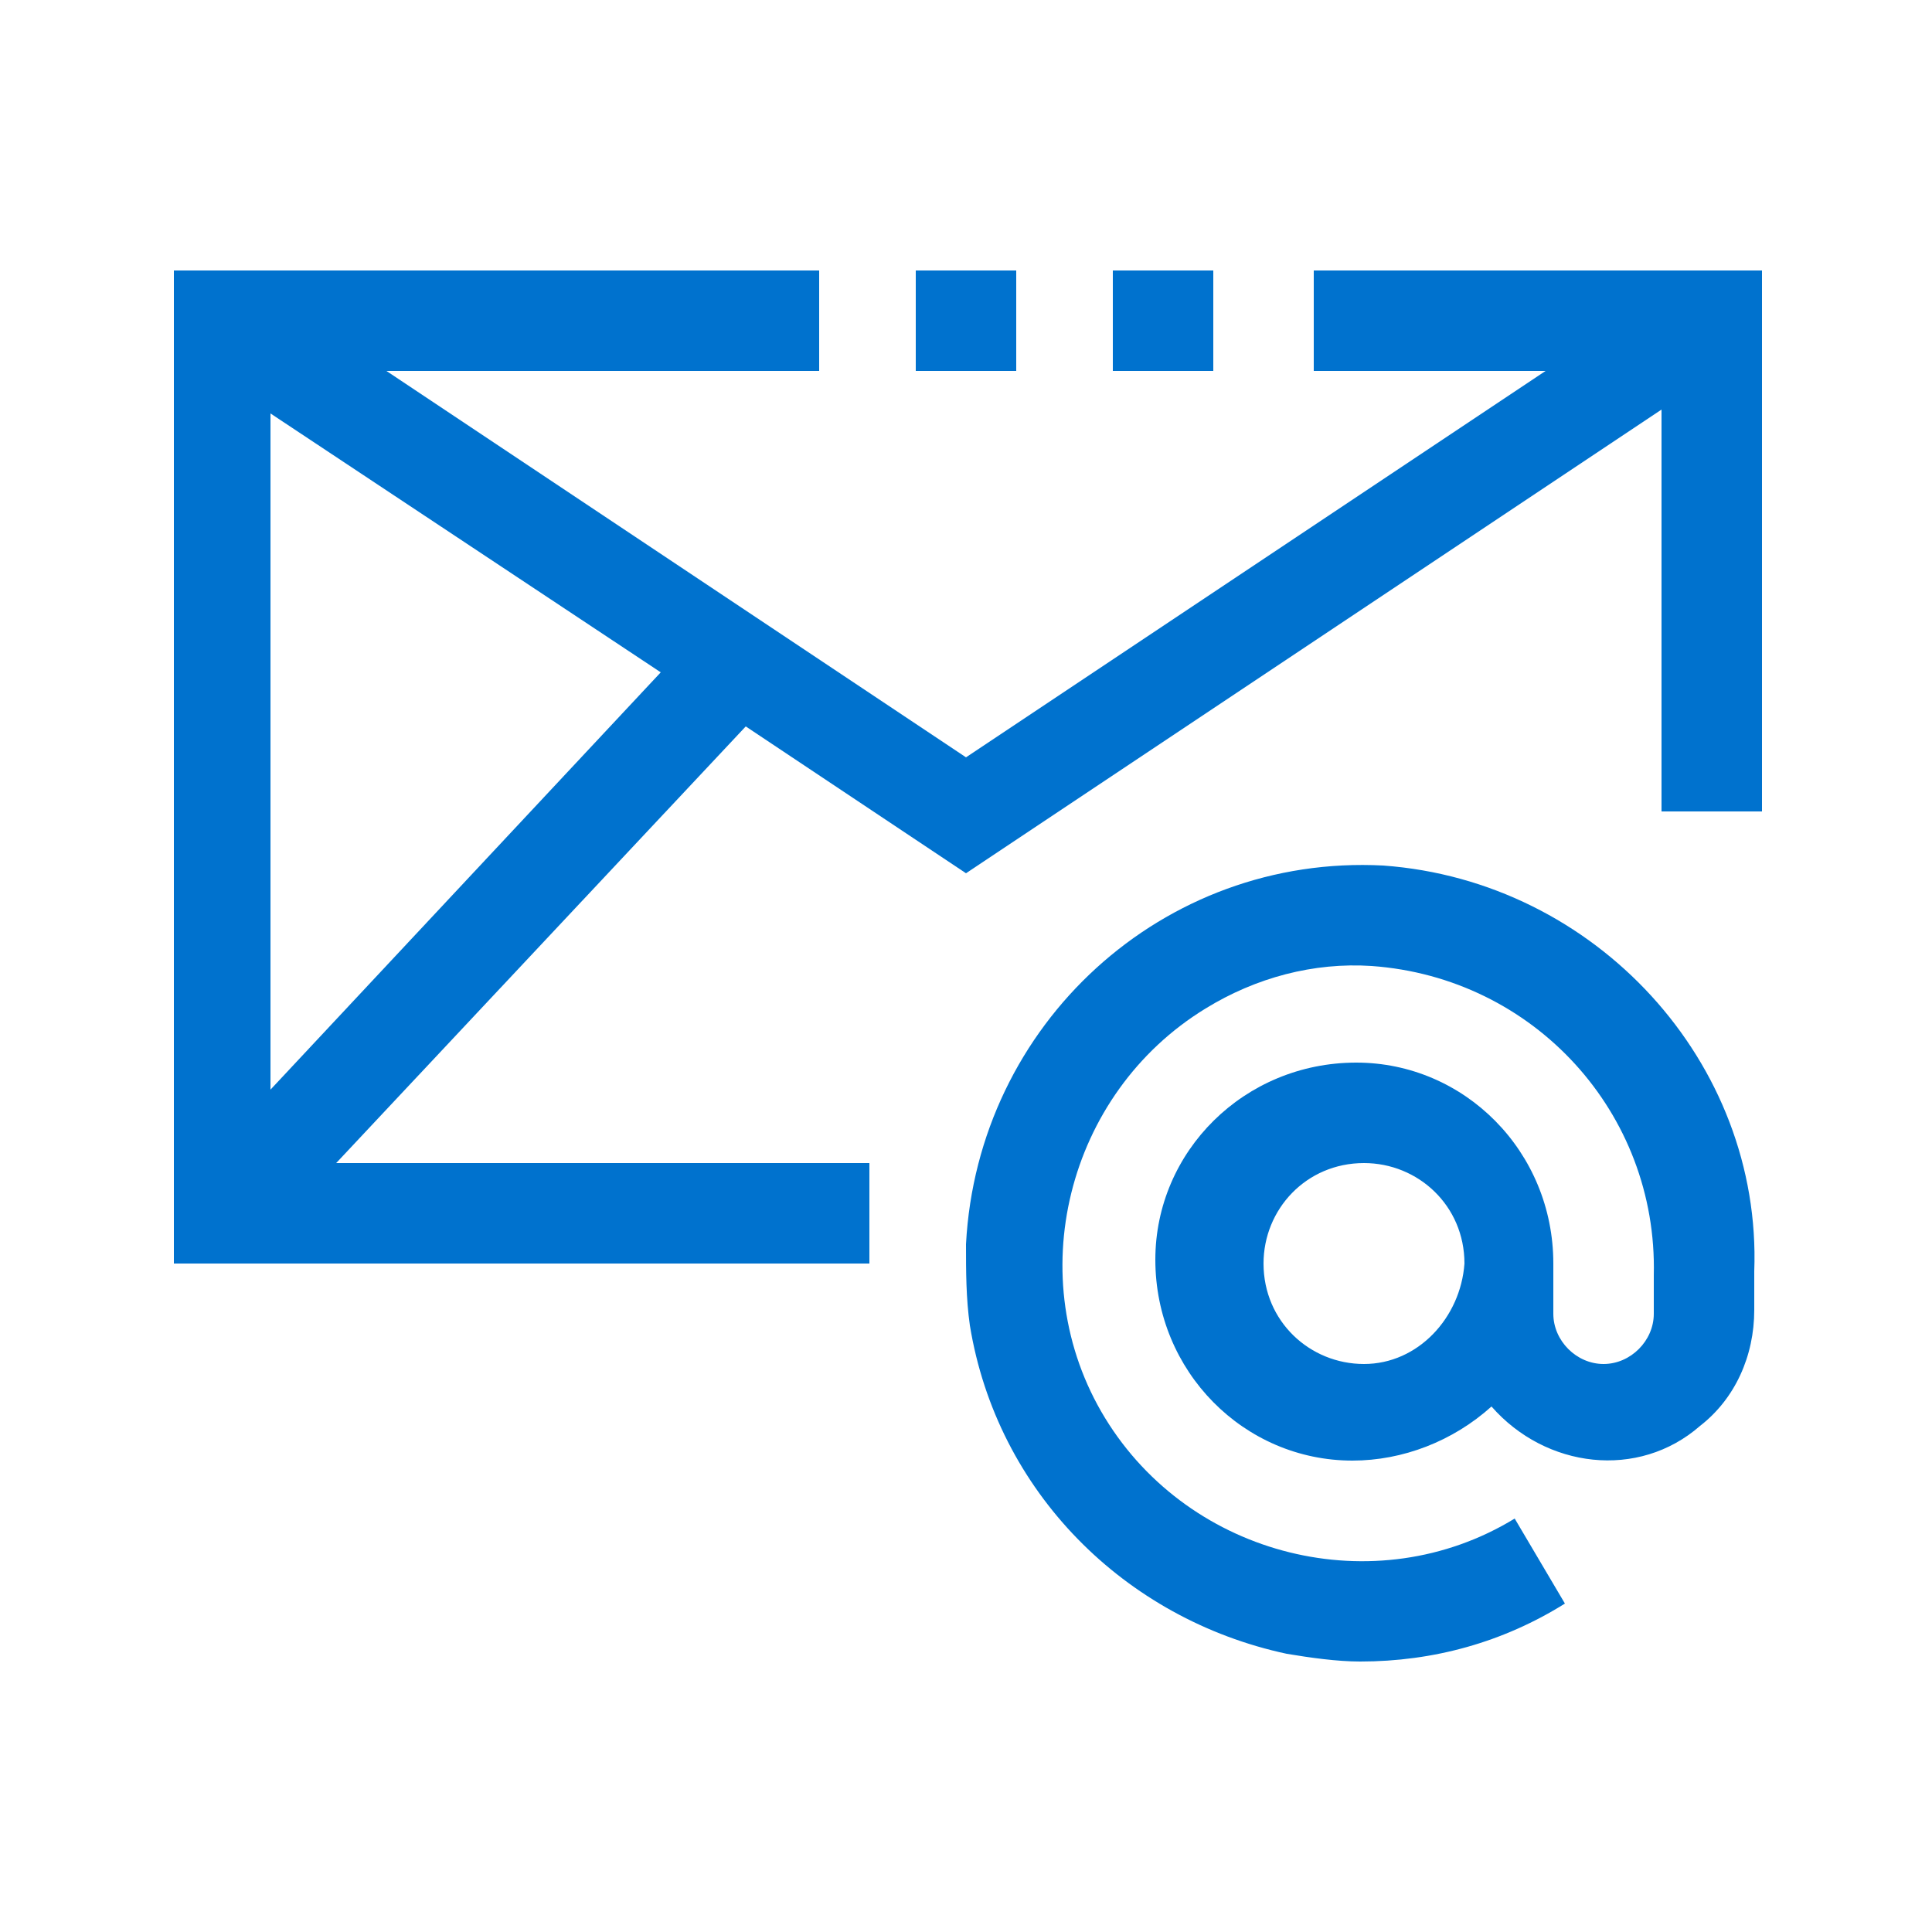
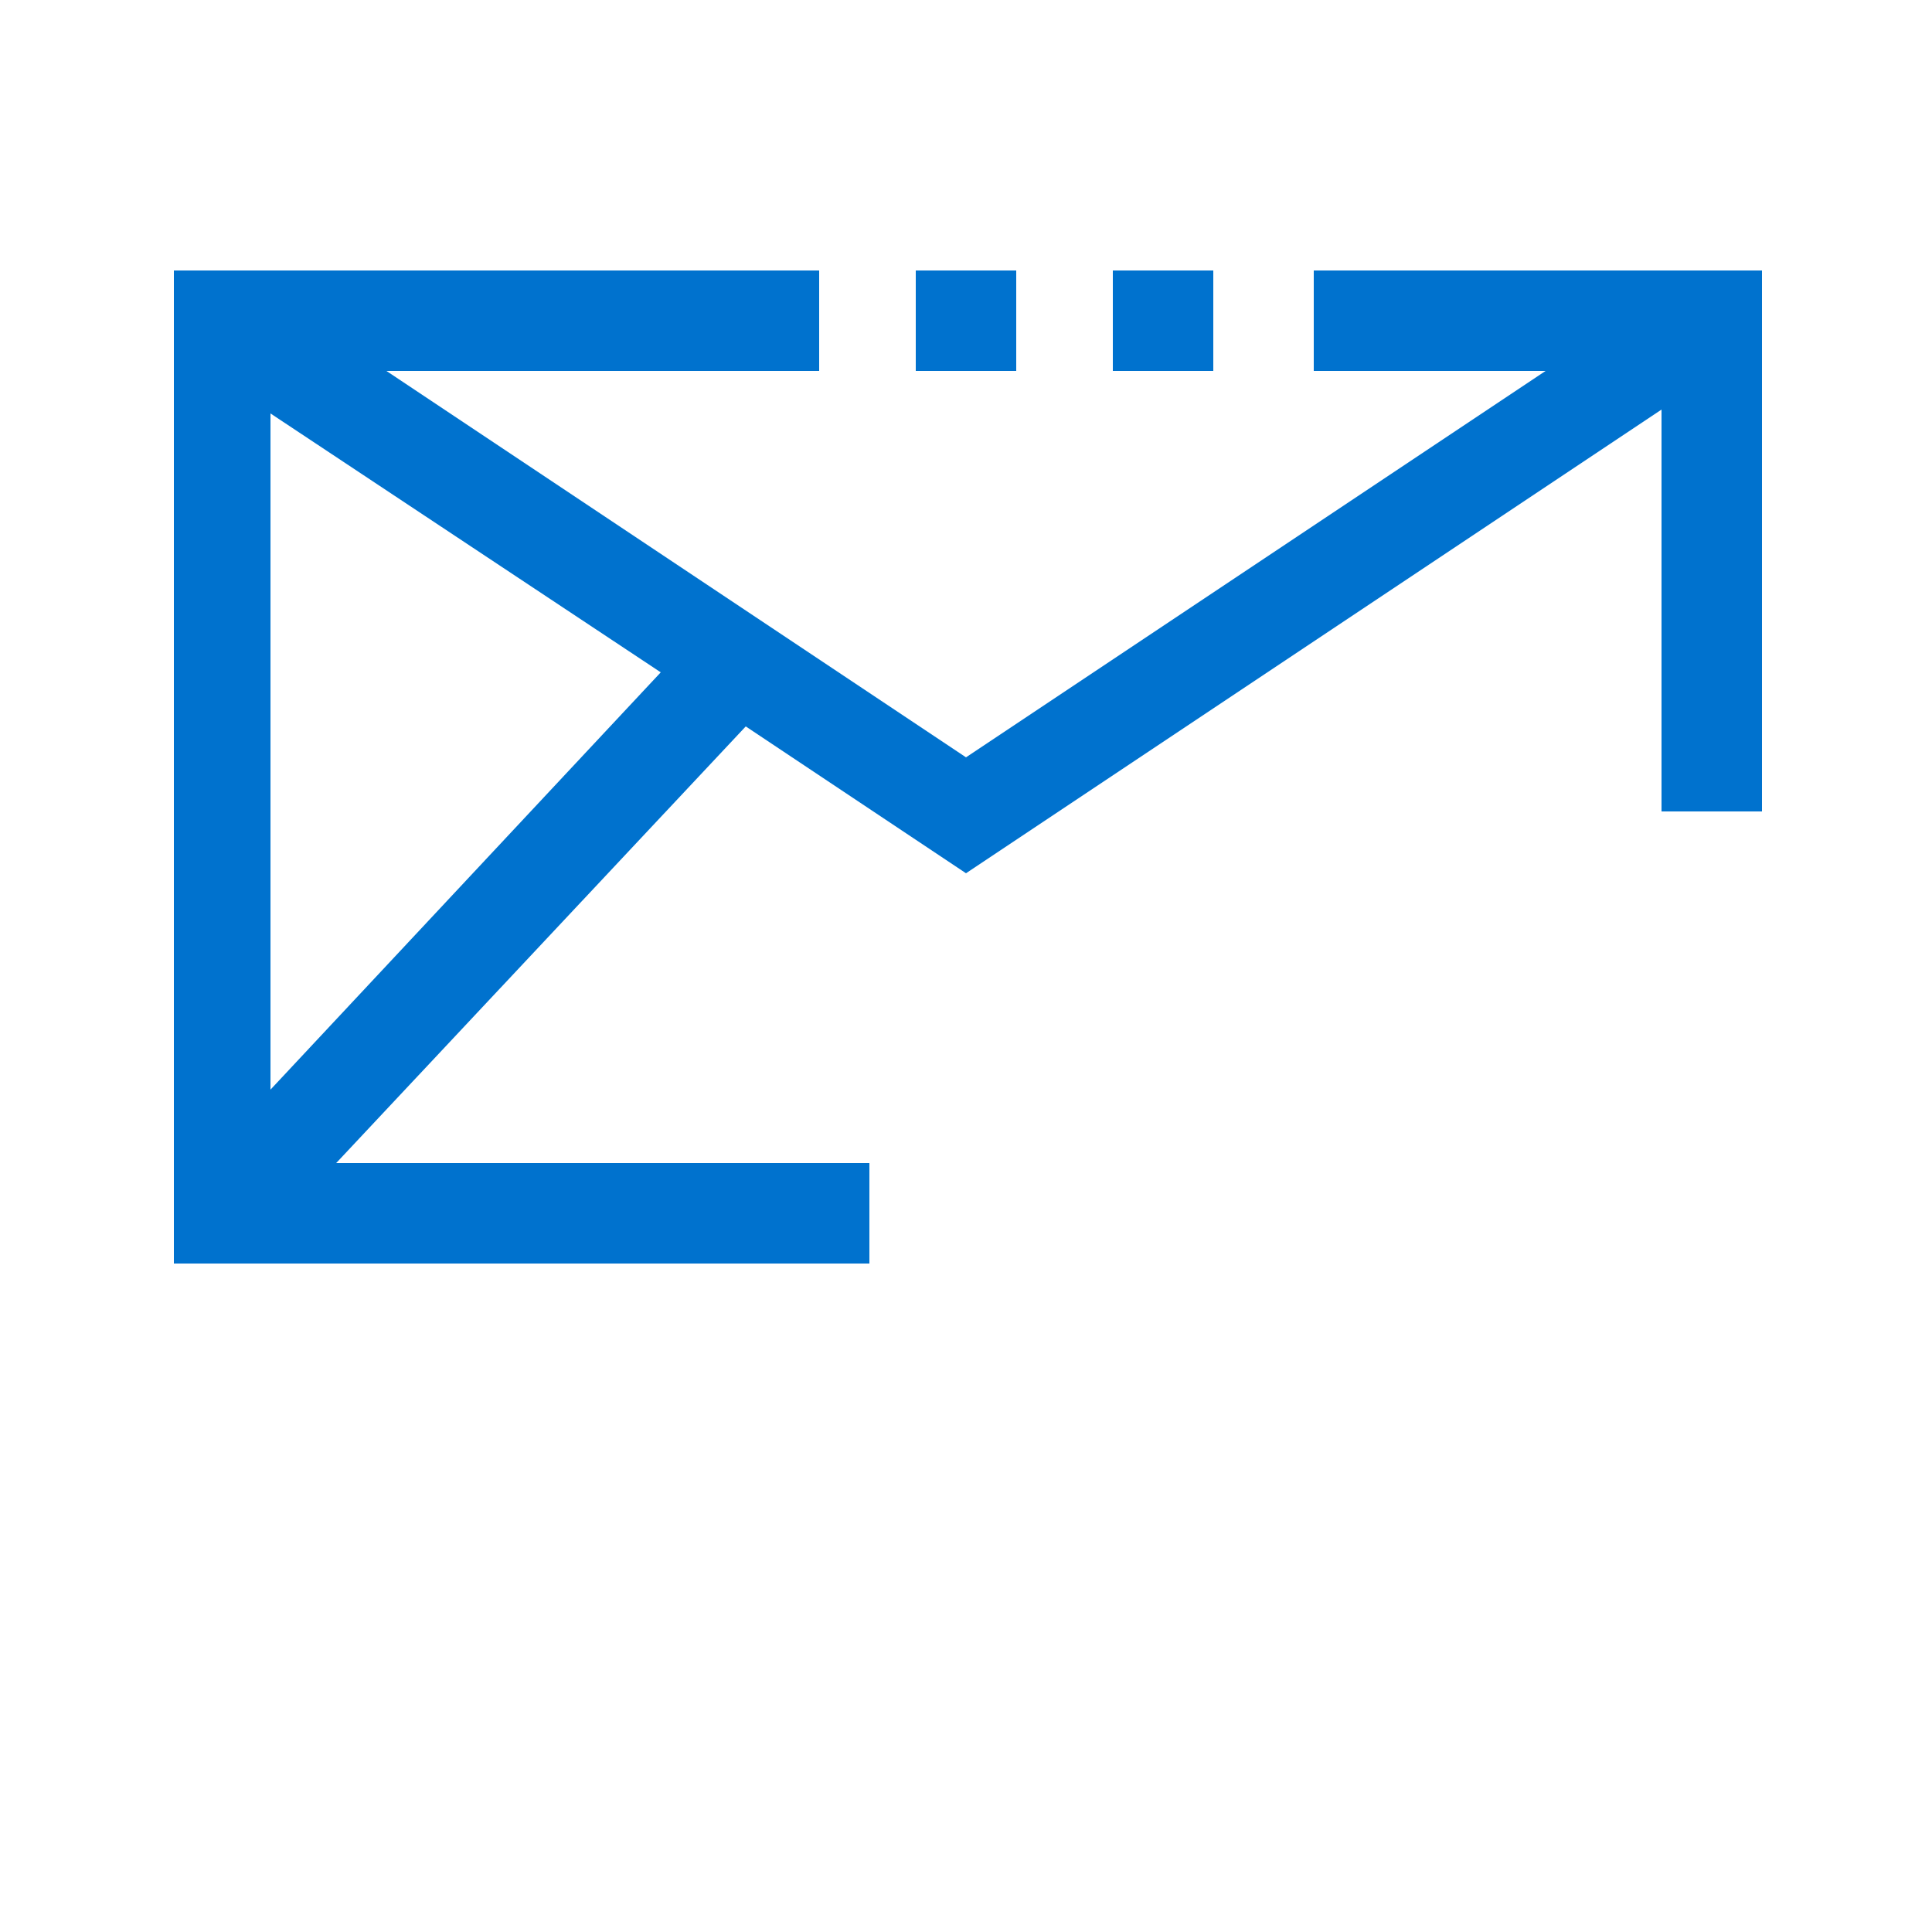
<svg xmlns="http://www.w3.org/2000/svg" version="1.1" id="Vrstva_1" x="0px" y="0px" viewBox="0 0 50 50" style="enable-background:new 0 0 50 50;" xml:space="preserve">
  <style type="text/css">
	.st0{fill:#0072CE;}
</style>
  <g>
    <path class="st0" d="M34,7v2.6h6l-15,10l-15-10h11.2V7H4.5v25.7h18v-2.6H8.7l10.6-11.3l5.7,3.8l18-12v10.4h2.6V7H34z M7,28.2V10.7   l10.1,6.7L7,28.2z" />
    <rect x="28.8" y="7" class="st0" width="2.6" height="2.6" />
    <rect x="23.7" y="7" class="st0" width="2.6" height="2.6" />
-     <path class="st0" d="M35.8,22.4c-5.7-0.3-10.5,4.1-10.8,9.8c0,0.7,0,1.4,0.1,2.1c0.7,4.3,4,7.6,8.2,8.5c0.6,0.1,1.3,0.2,1.9,0.2   c1.9,0,3.7-0.5,5.3-1.5l-1.3-2.2c-3.6,2.2-8.4,1-10.6-2.6c-2.2-3.6-1-8.4,2.6-10.6c1.3-0.8,2.8-1.2,4.3-1.1c4.2,0.3,7.4,3.8,7.3,8   v1c0,0.7-0.6,1.3-1.3,1.3s-1.3-0.6-1.3-1.3v-1.3c0-2.9-2.3-5.2-5.1-5.2c-2.9,0-5.2,2.3-5.2,5.1c0,2.9,2.3,5.2,5.1,5.2   c1.3,0,2.6-0.5,3.6-1.4c1.4,1.6,3.8,1.9,5.4,0.5c0.9-0.7,1.4-1.8,1.4-3v-1C45.6,27.5,41.3,22.8,35.8,22.4z M35.3,35.3   c-1.4,0-2.6-1.1-2.6-2.6c0-1.4,1.1-2.6,2.6-2.6c1.4,0,2.6,1.1,2.6,2.6C37.8,34.1,36.7,35.3,35.3,35.3z" />
  </g>
</svg>